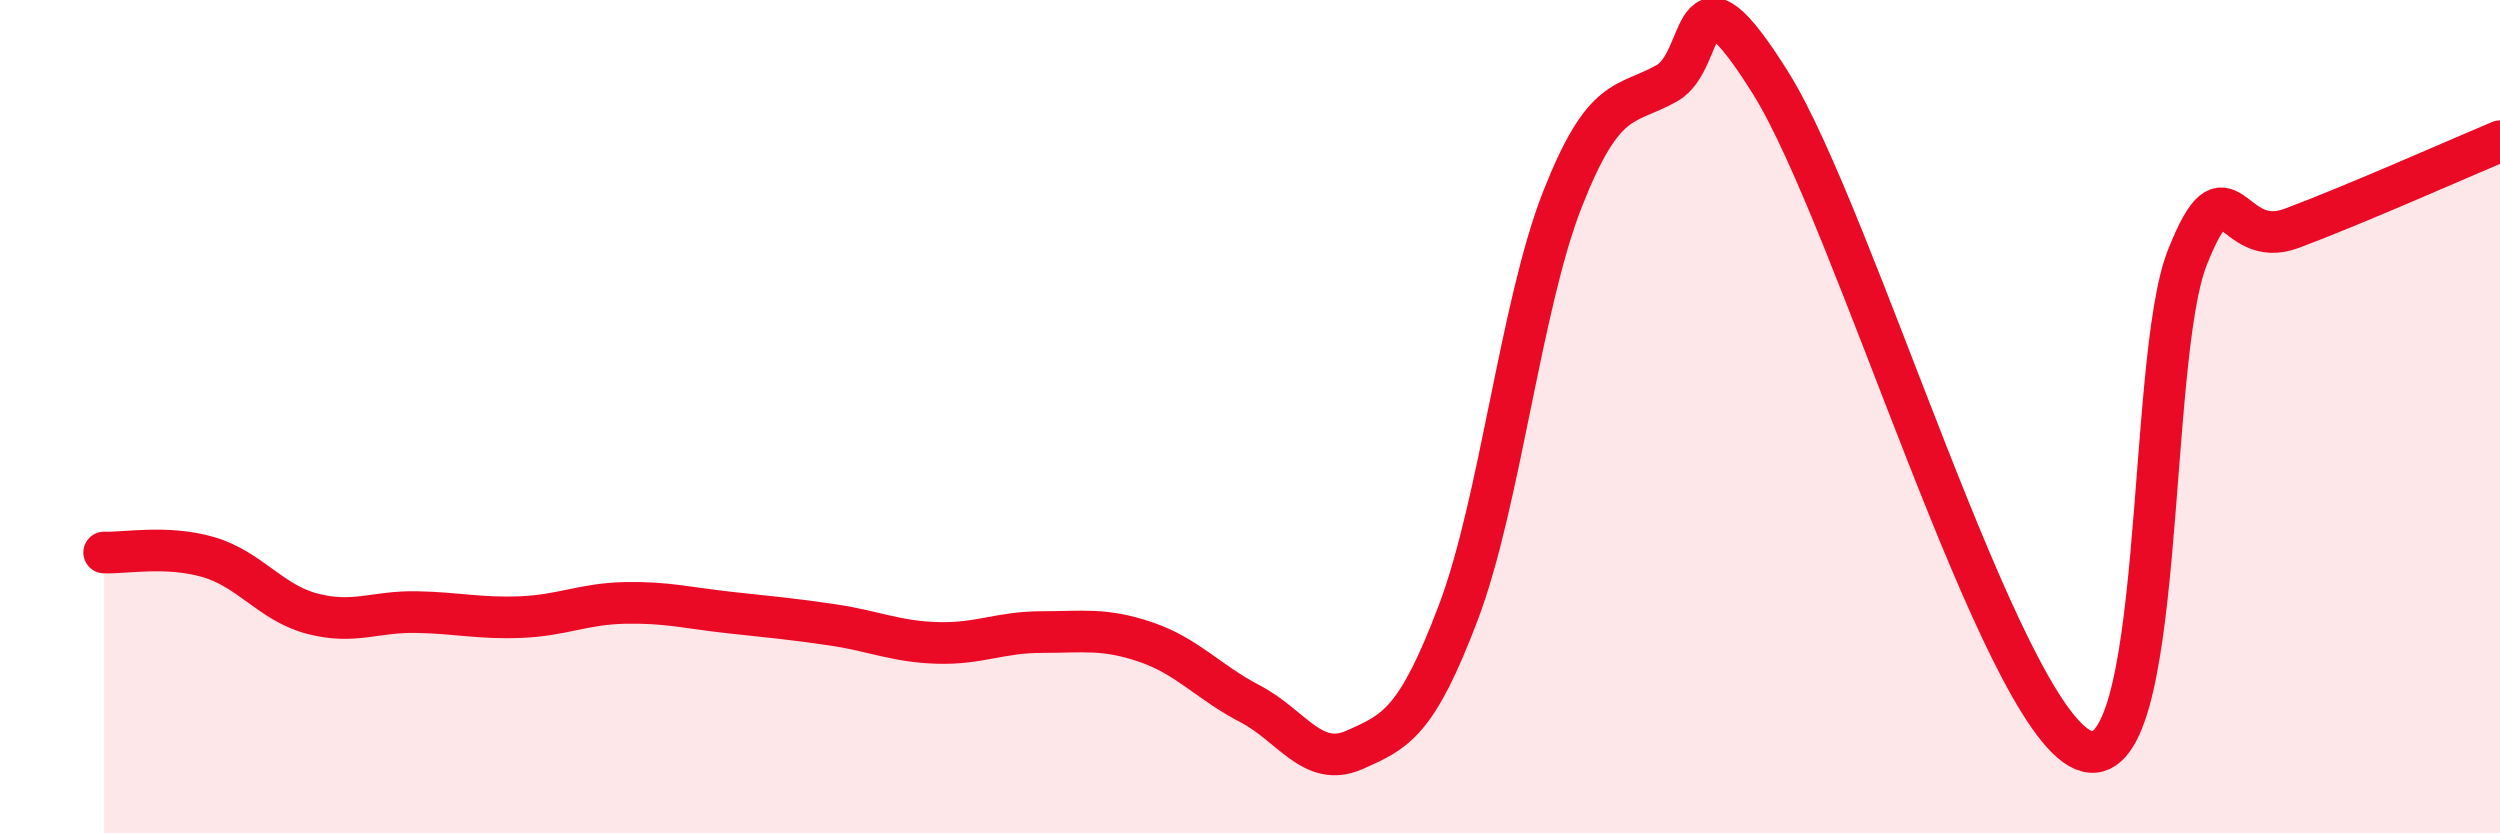
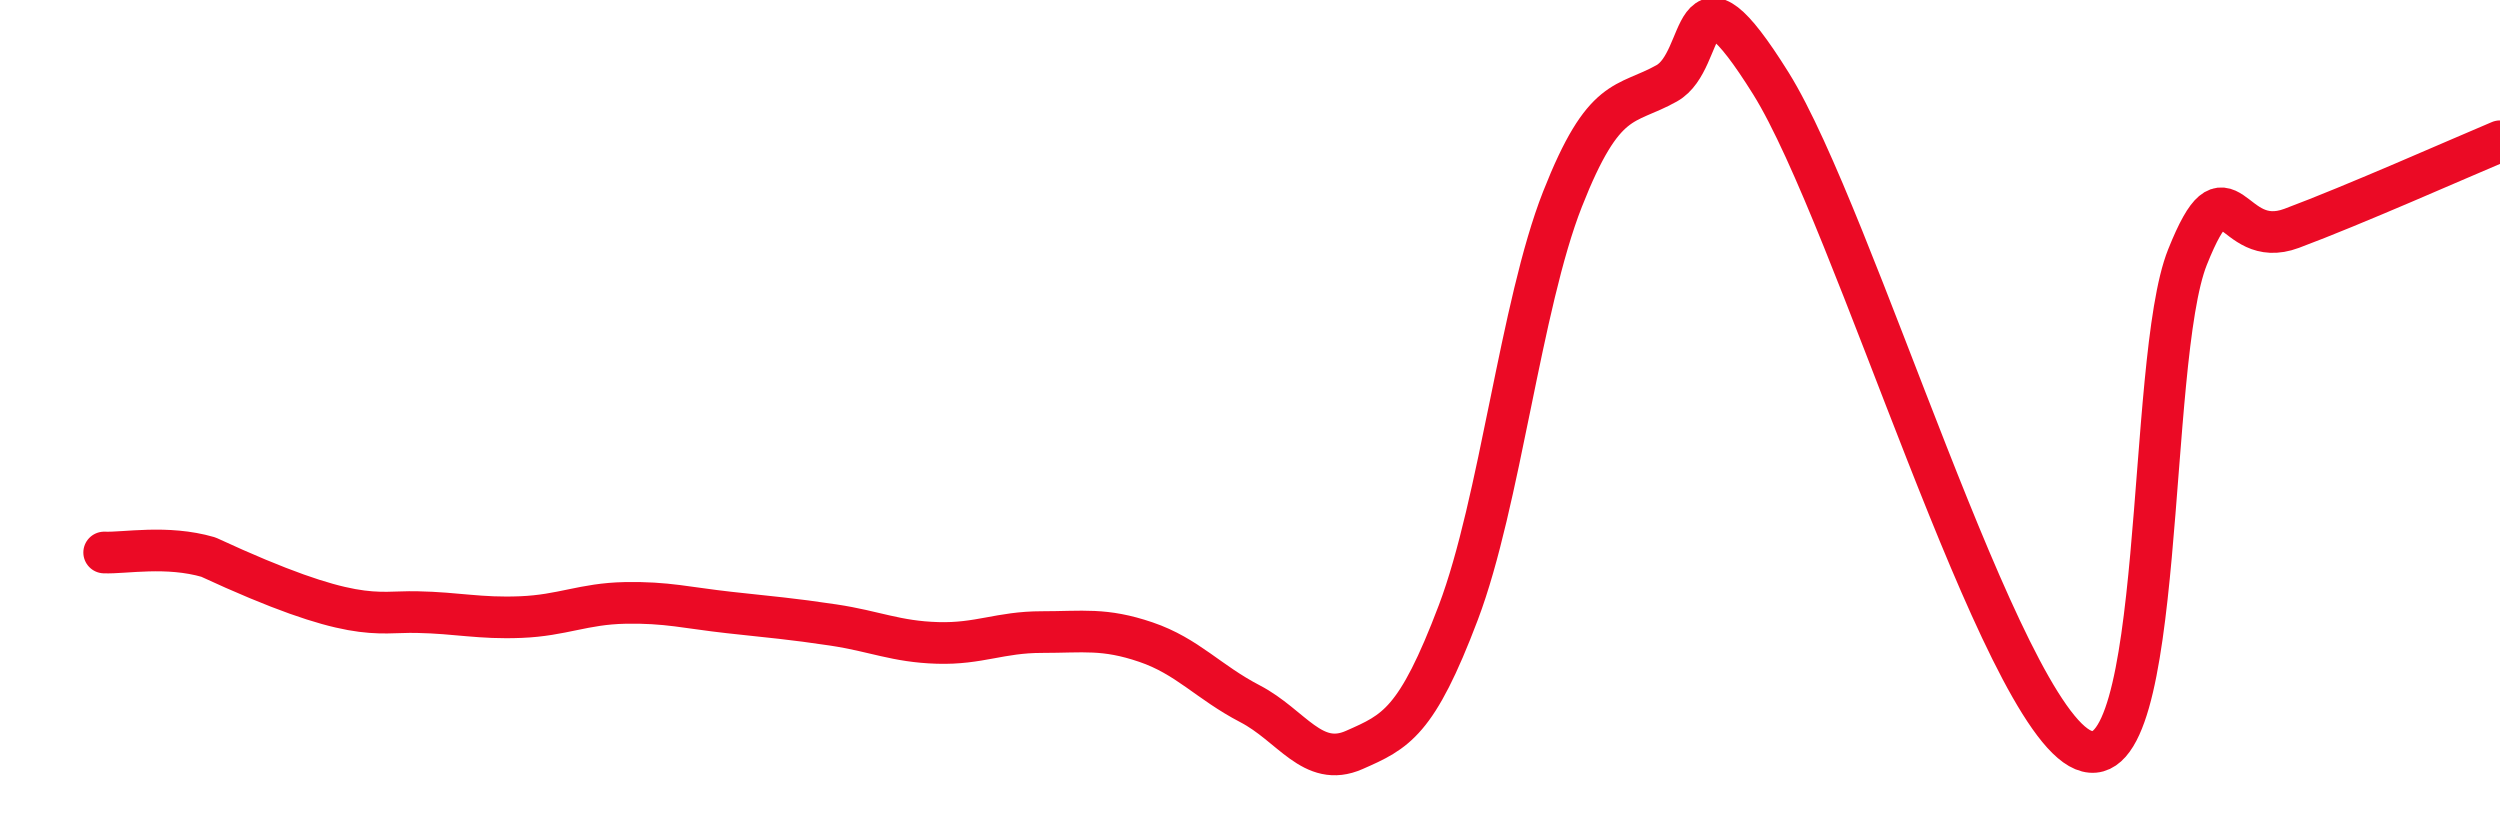
<svg xmlns="http://www.w3.org/2000/svg" width="60" height="20" viewBox="0 0 60 20">
-   <path d="M 2.5,13.26 C 3,13.28 4,13.08 5,13.37 C 6,13.66 6.5,14.47 7.5,14.73 C 8.5,14.99 9,14.67 10,14.69 C 11,14.71 11.5,14.85 12.5,14.81 C 13.5,14.77 14,14.49 15,14.47 C 16,14.45 16.5,14.59 17.5,14.7 C 18.5,14.81 19,14.85 20,15 C 21,15.15 21.5,15.4 22.5,15.43 C 23.5,15.46 24,15.17 25,15.17 C 26,15.17 26.5,15.07 27.5,15.41 C 28.5,15.75 29,16.37 30,16.89 C 31,17.41 31.5,18.44 32.5,18 C 33.5,17.56 34,17.34 35,14.7 C 36,12.06 36.5,7.32 37.5,4.78 C 38.5,2.24 39,2.56 40,2 C 41,1.44 40.5,-1.2 42.5,2 C 44.5,5.2 48,17.17 50,18 C 52,18.83 51.5,8.67 52.5,6.17 C 53.5,3.67 53.5,6.04 55,5.48 C 56.5,4.92 59,3.81 60,3.39L60 20L2.5 20Z" fill="#EB0A25" opacity="0.1" stroke-linecap="round" stroke-linejoin="round" />
-   <path d="M 2.5,13.26 C 3,13.28 4,13.08 5,13.37 C 6,13.66 6.5,14.47 7.5,14.73 C 8.5,14.99 9,14.67 10,14.69 C 11,14.71 11.5,14.85 12.5,14.81 C 13.5,14.77 14,14.49 15,14.47 C 16,14.45 16.5,14.59 17.5,14.7 C 18.5,14.81 19,14.85 20,15 C 21,15.15 21.5,15.4 22.5,15.43 C 23.5,15.46 24,15.17 25,15.17 C 26,15.17 26.5,15.07 27.5,15.41 C 28.5,15.75 29,16.37 30,16.89 C 31,17.41 31.5,18.44 32.5,18 C 33.5,17.56 34,17.34 35,14.7 C 36,12.06 36.5,7.32 37.5,4.78 C 38.5,2.24 39,2.56 40,2 C 41,1.44 40.5,-1.2 42.5,2 C 44.5,5.2 48,17.17 50,18 C 52,18.83 51.5,8.67 52.5,6.17 C 53.5,3.67 53.5,6.04 55,5.48 C 56.5,4.92 59,3.81 60,3.39" stroke="#EB0A25" stroke-width="1" fill="none" stroke-linecap="round" stroke-linejoin="round" />
+   <path d="M 2.5,13.26 C 3,13.28 4,13.08 5,13.37 C 8.5,14.99 9,14.67 10,14.69 C 11,14.71 11.5,14.85 12.5,14.81 C 13.5,14.77 14,14.49 15,14.47 C 16,14.45 16.5,14.59 17.5,14.7 C 18.5,14.81 19,14.85 20,15 C 21,15.15 21.5,15.4 22.5,15.43 C 23.5,15.46 24,15.17 25,15.17 C 26,15.17 26.5,15.07 27.5,15.41 C 28.5,15.75 29,16.37 30,16.89 C 31,17.41 31.5,18.44 32.5,18 C 33.5,17.56 34,17.34 35,14.7 C 36,12.06 36.5,7.32 37.5,4.78 C 38.5,2.24 39,2.56 40,2 C 41,1.44 40.5,-1.2 42.5,2 C 44.5,5.2 48,17.17 50,18 C 52,18.83 51.5,8.67 52.5,6.17 C 53.5,3.67 53.5,6.04 55,5.48 C 56.5,4.92 59,3.81 60,3.39" stroke="#EB0A25" stroke-width="1" fill="none" stroke-linecap="round" stroke-linejoin="round" />
</svg>